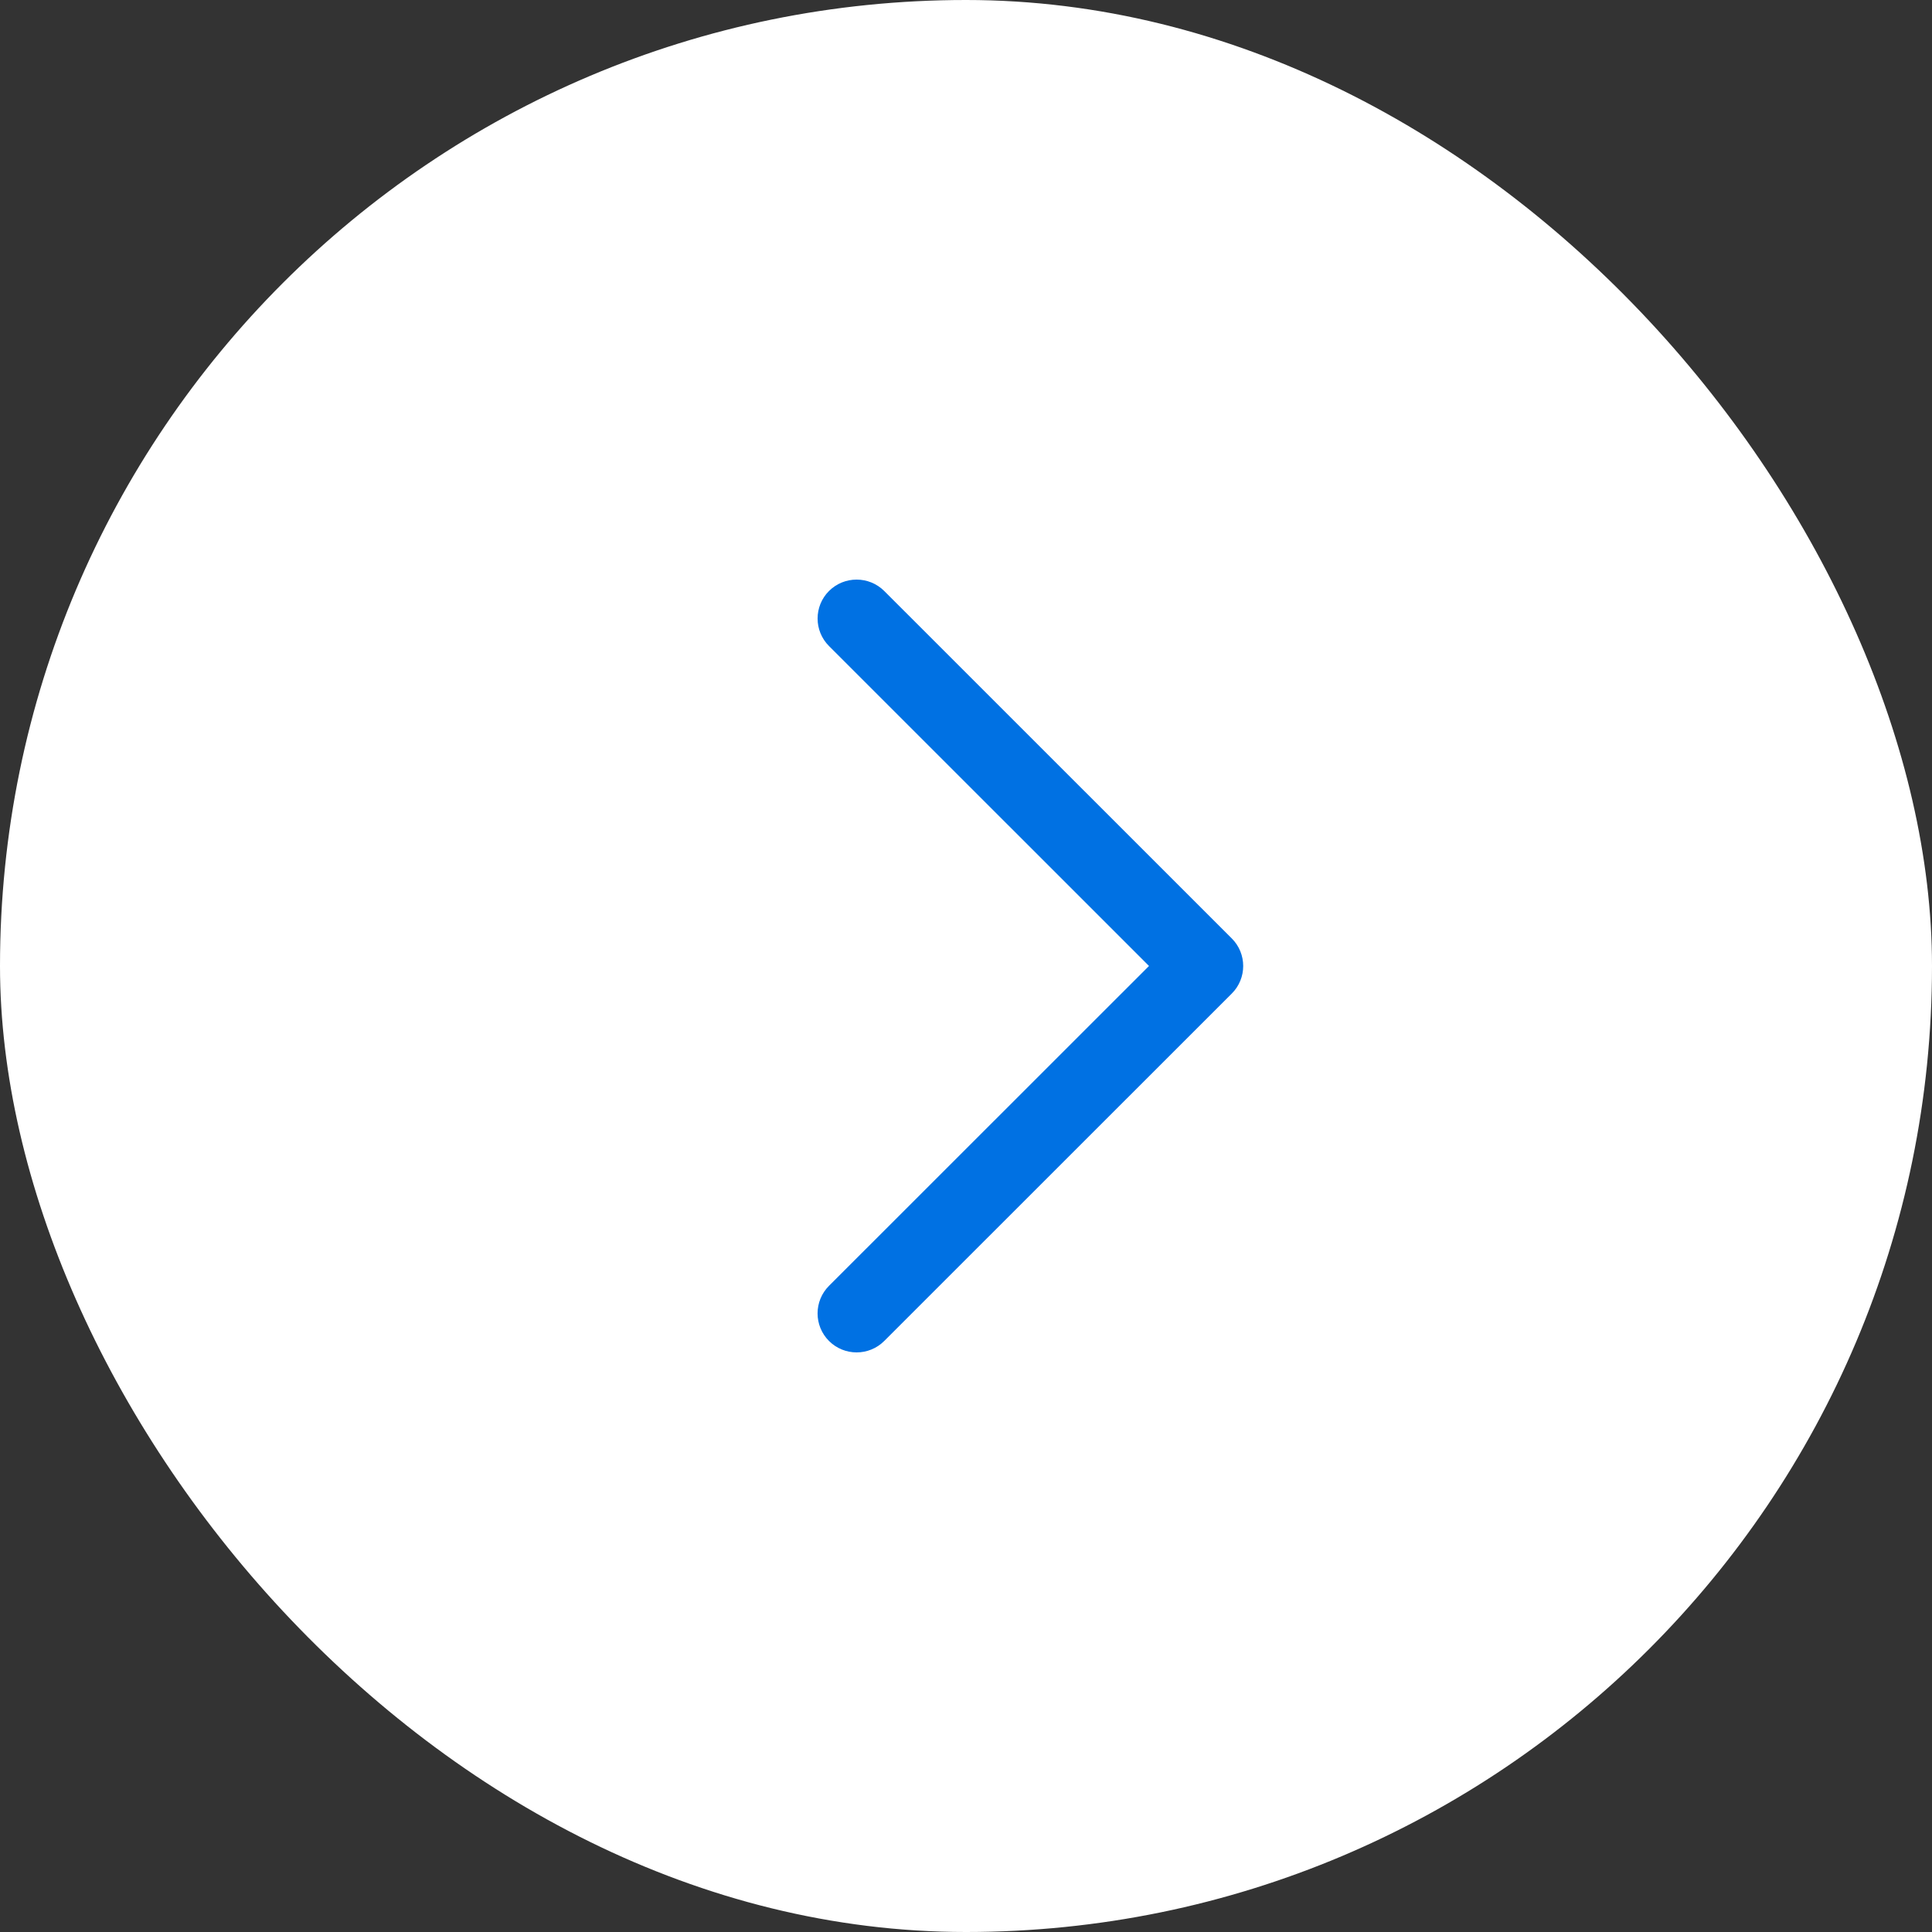
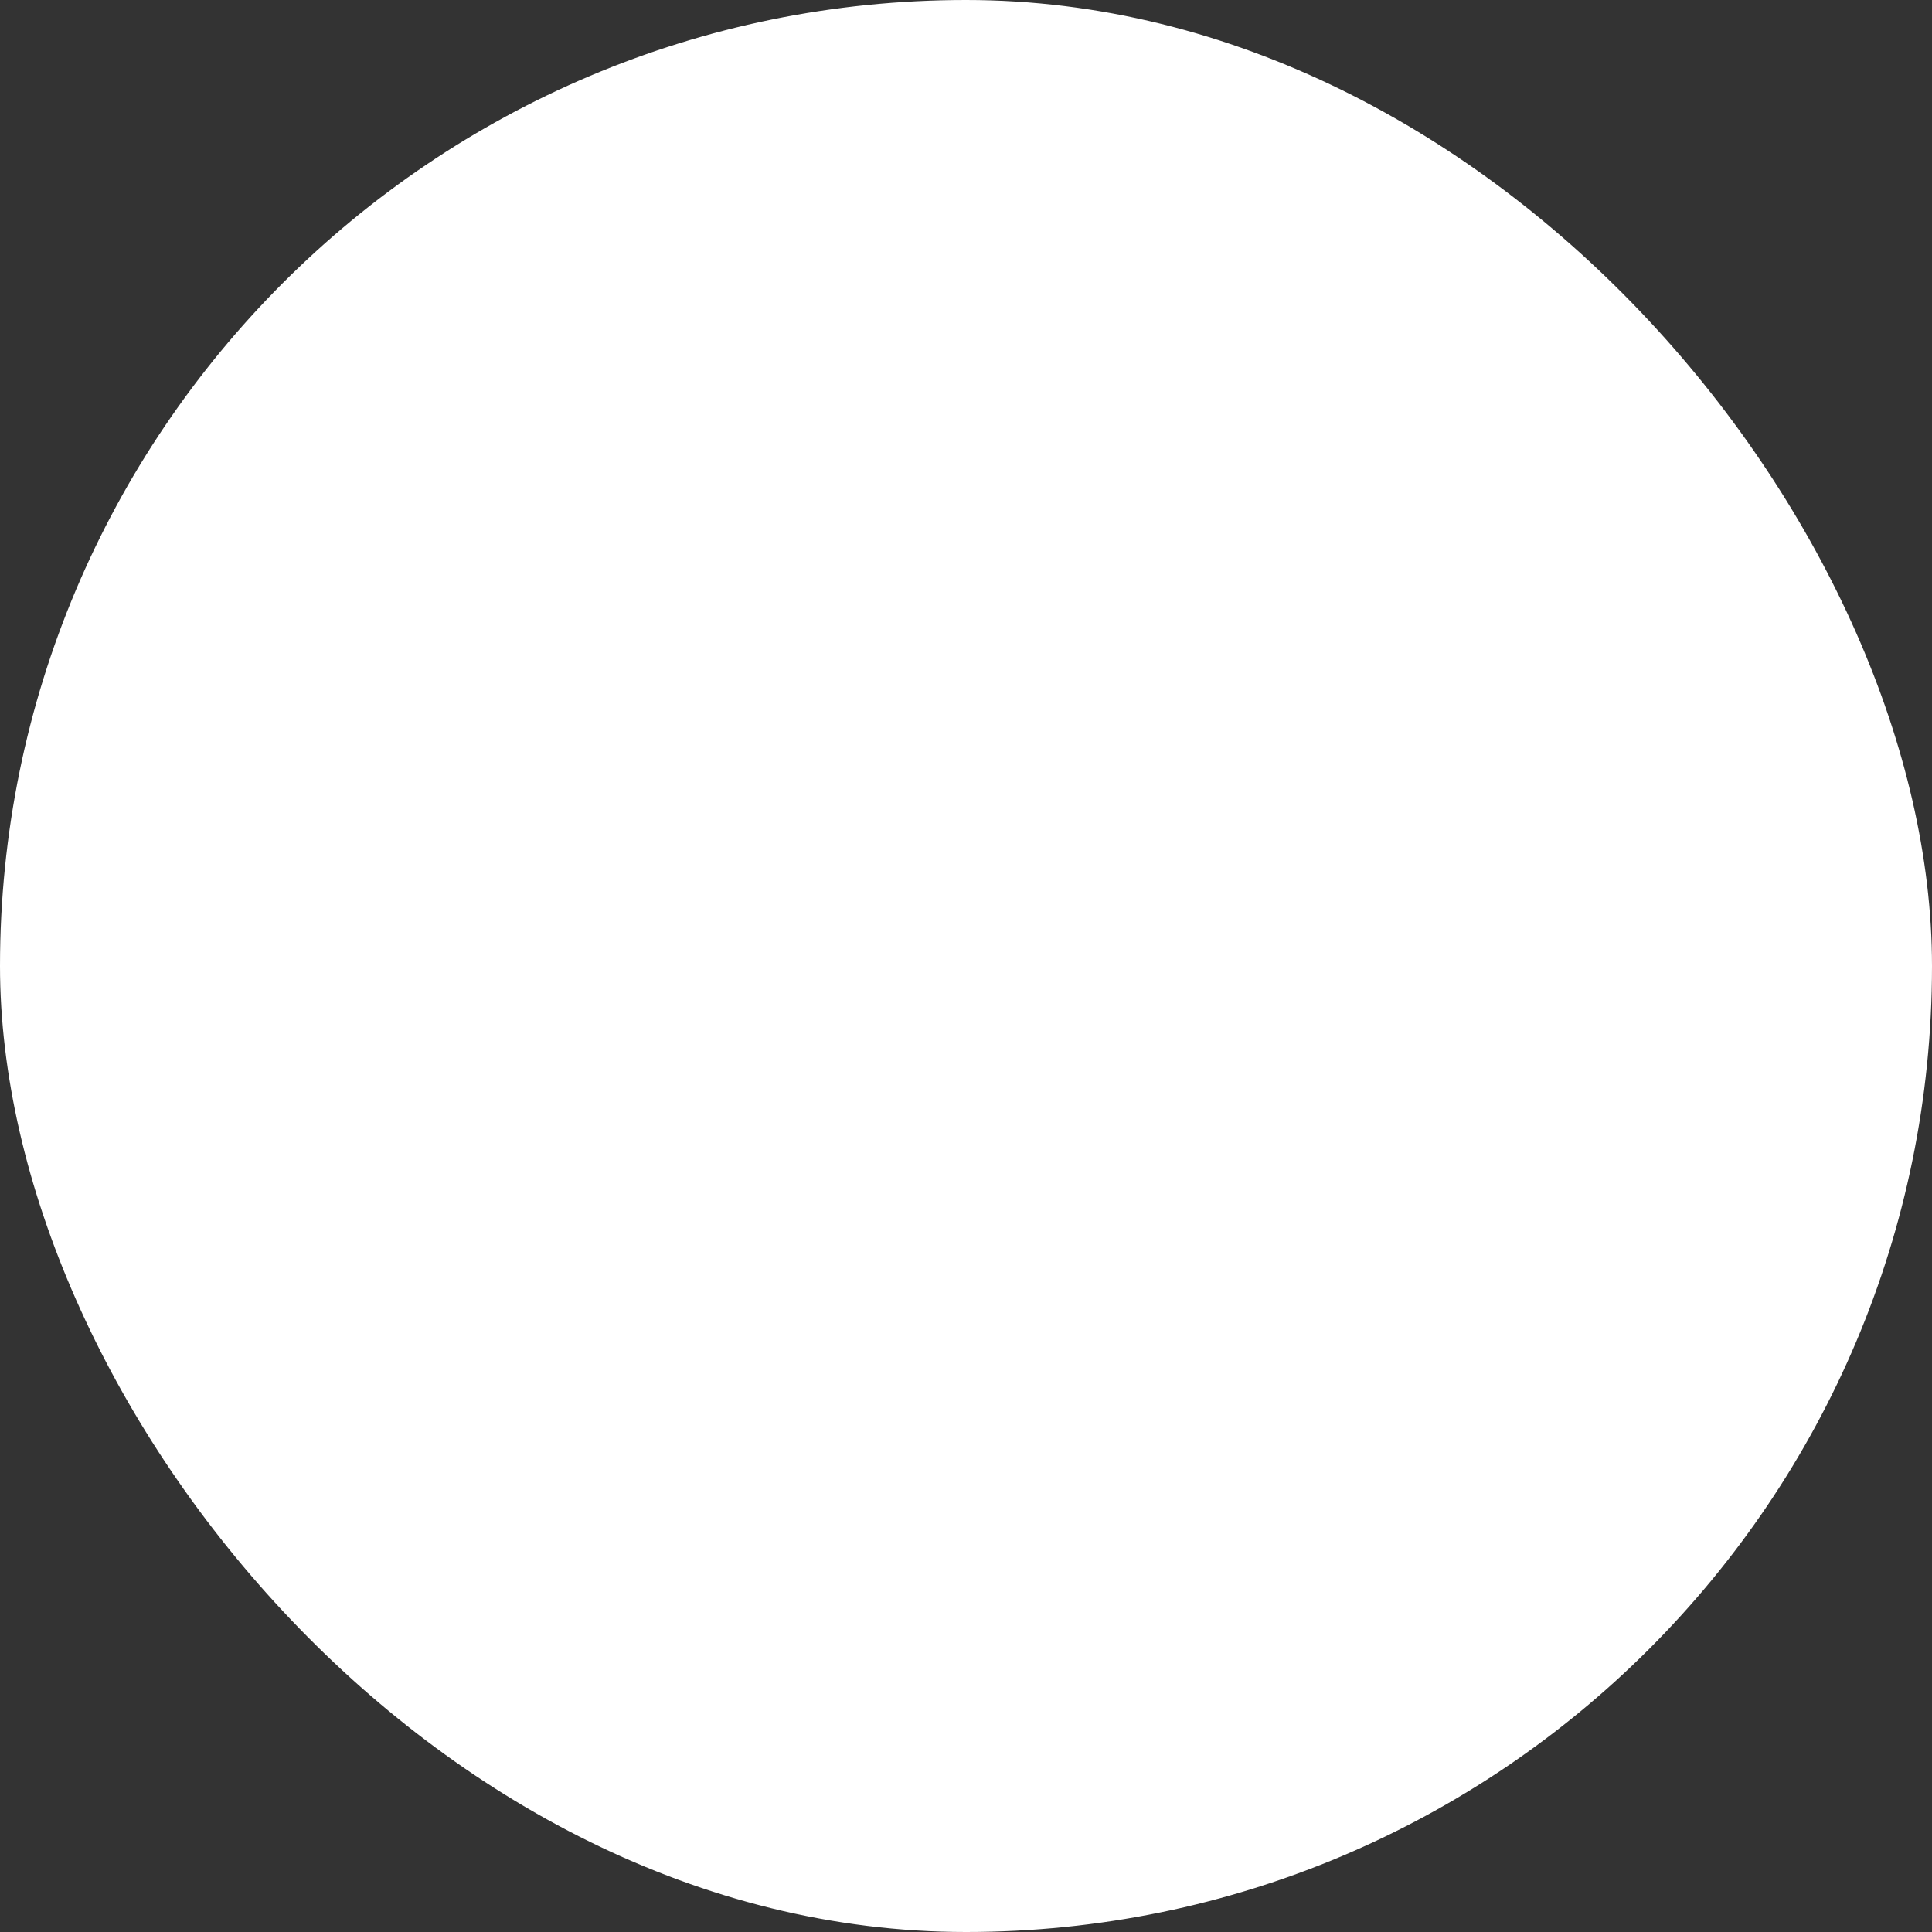
<svg xmlns="http://www.w3.org/2000/svg" width="60" height="60" viewBox="0 0 60 60" fill="none">
  <rect x="0" y="0" width="60" height="60" fill="#333333" stroke="none" />
  <rect width="60" height="60" rx="30" fill="white" />
  <g clip-path="url(#clip0)">
    <path d="M25.747 20.065L35.683 29.999L25.746 39.932C25.272 40.406 25.272 41.172 25.746 41.646C26.22 42.118 26.987 42.118 27.46 41.646L38.254 30.856C38.727 30.384 38.727 29.616 38.254 29.144L27.461 18.354C26.987 17.882 26.218 17.882 25.745 18.354C25.273 18.826 25.273 19.593 25.747 20.065Z" fill="#0071E3" />
  </g>
  <defs>
    <clipPath id="clip0">
-       <rect width="24" height="24" fill="white" transform="translate(20 42) rotate(-90)" />
-     </clipPath>
+       </clipPath>
  </defs>
</svg>